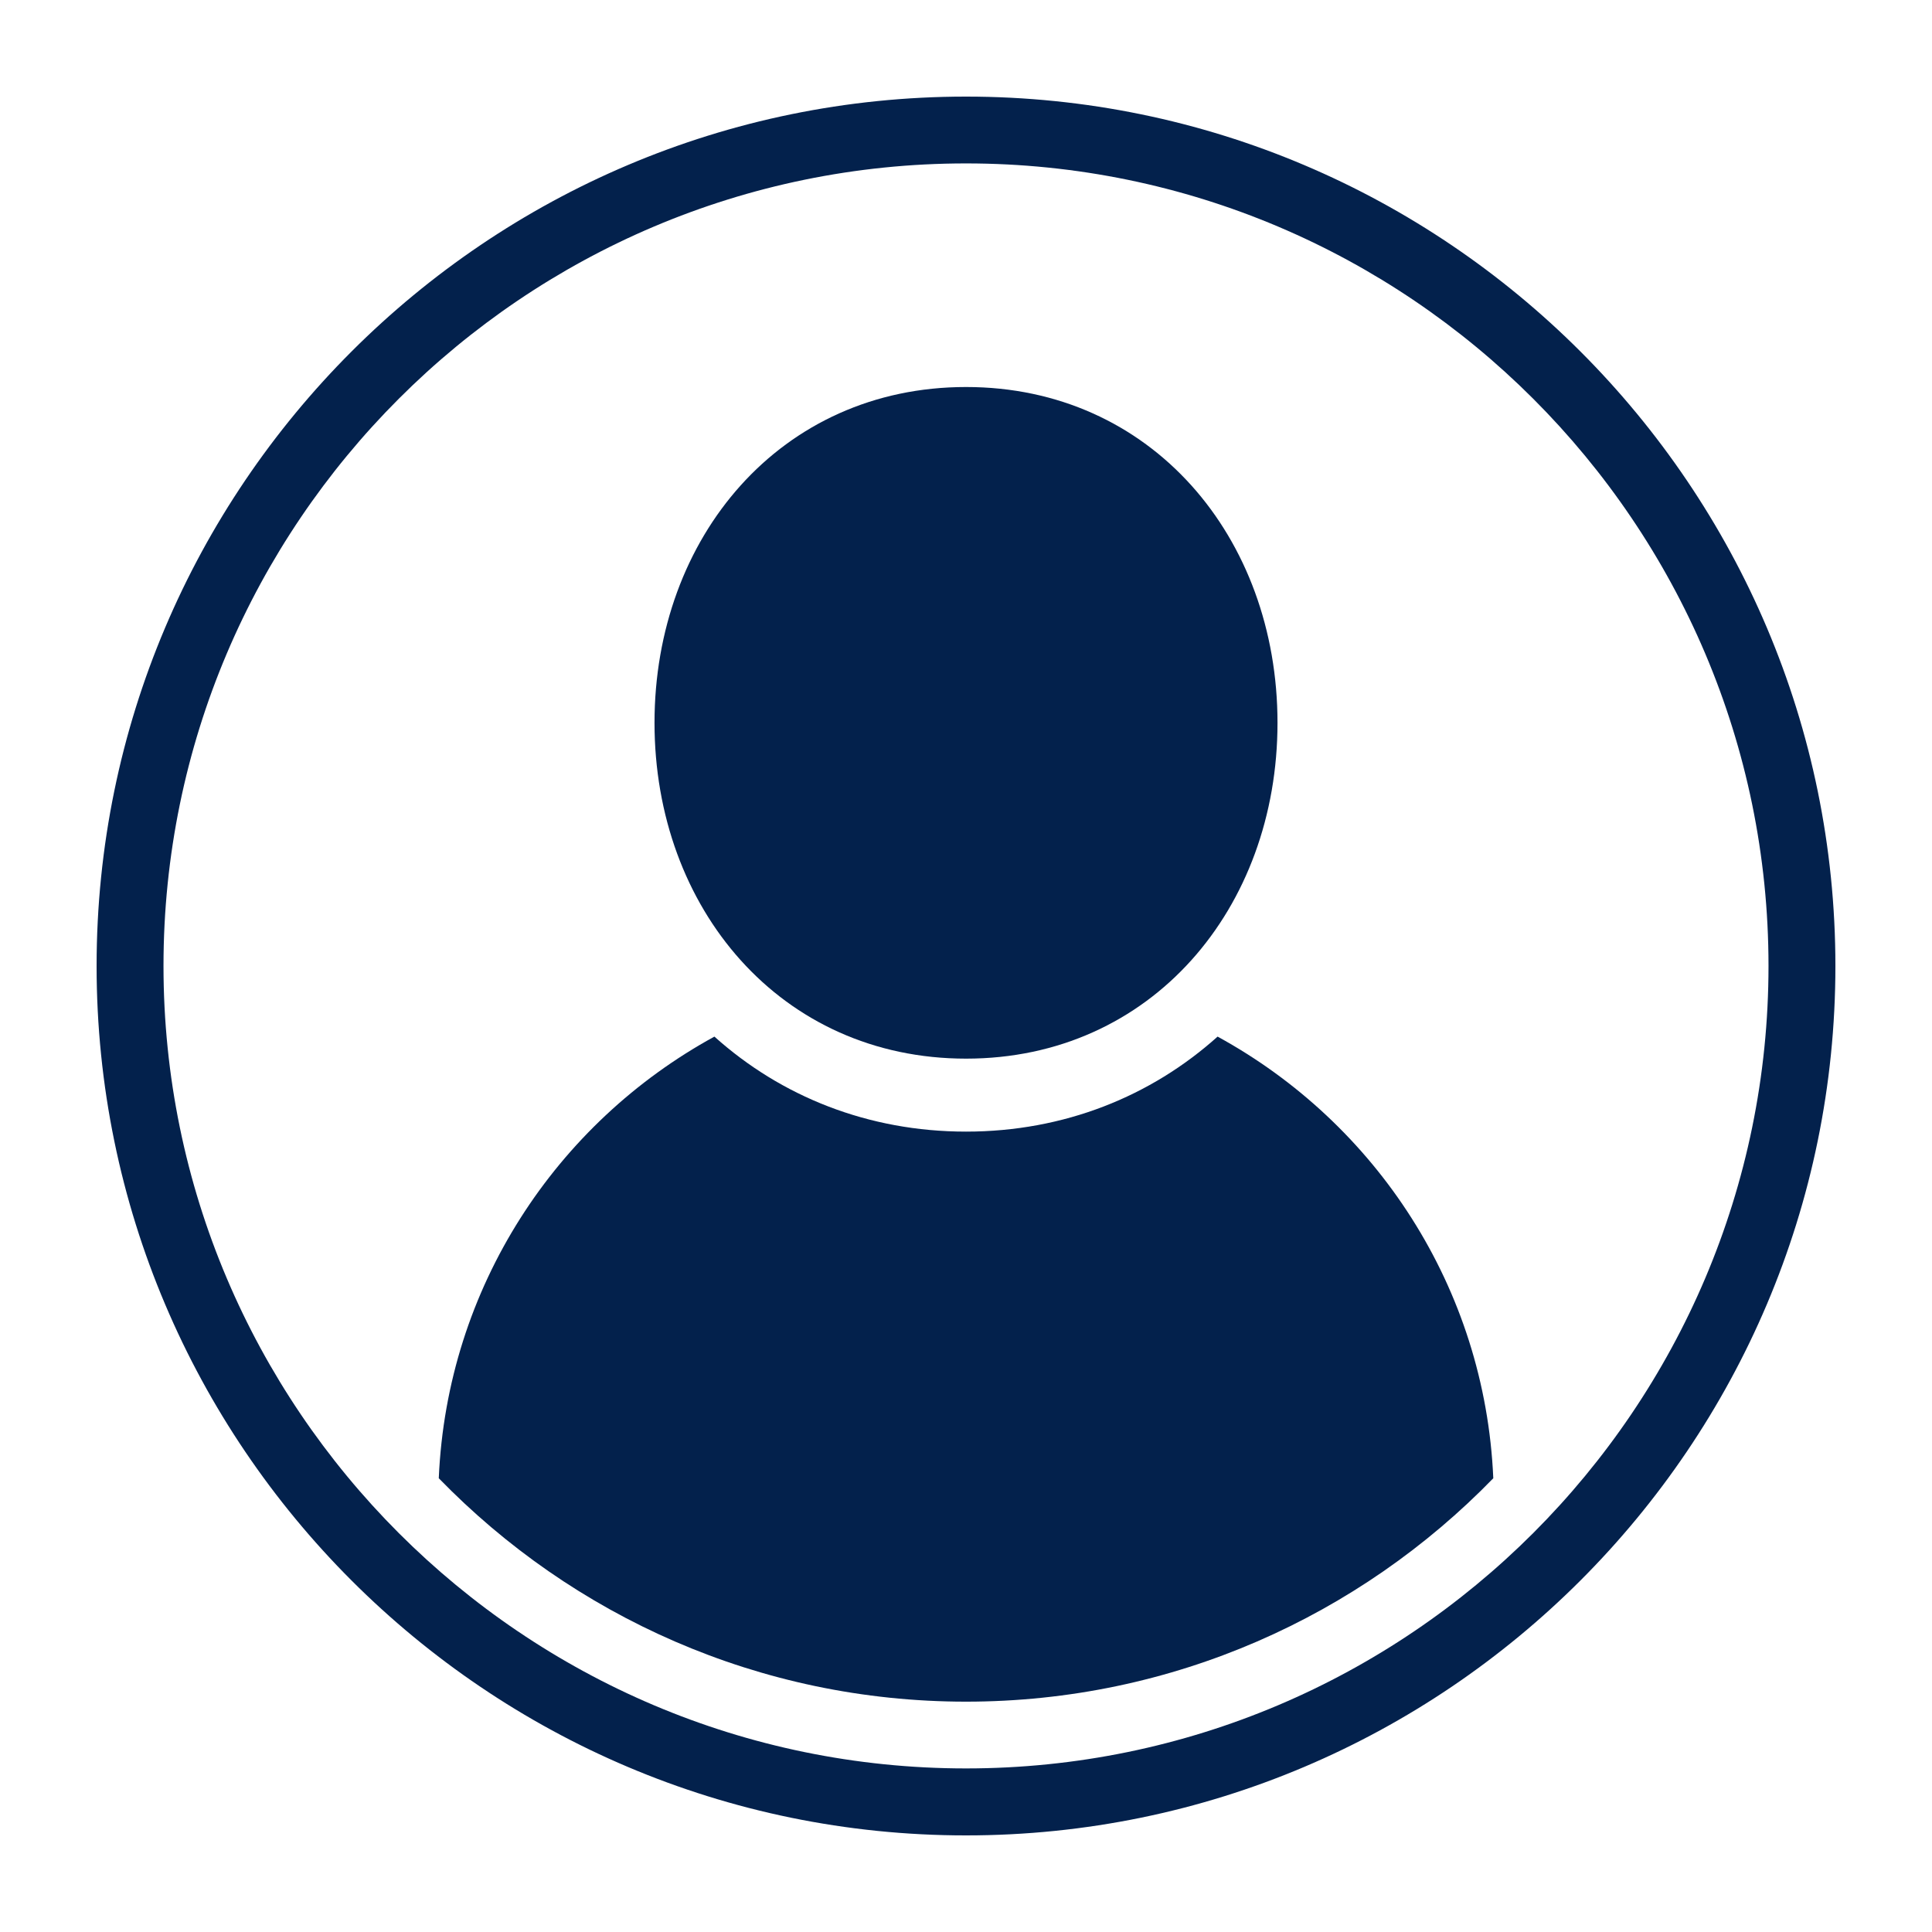
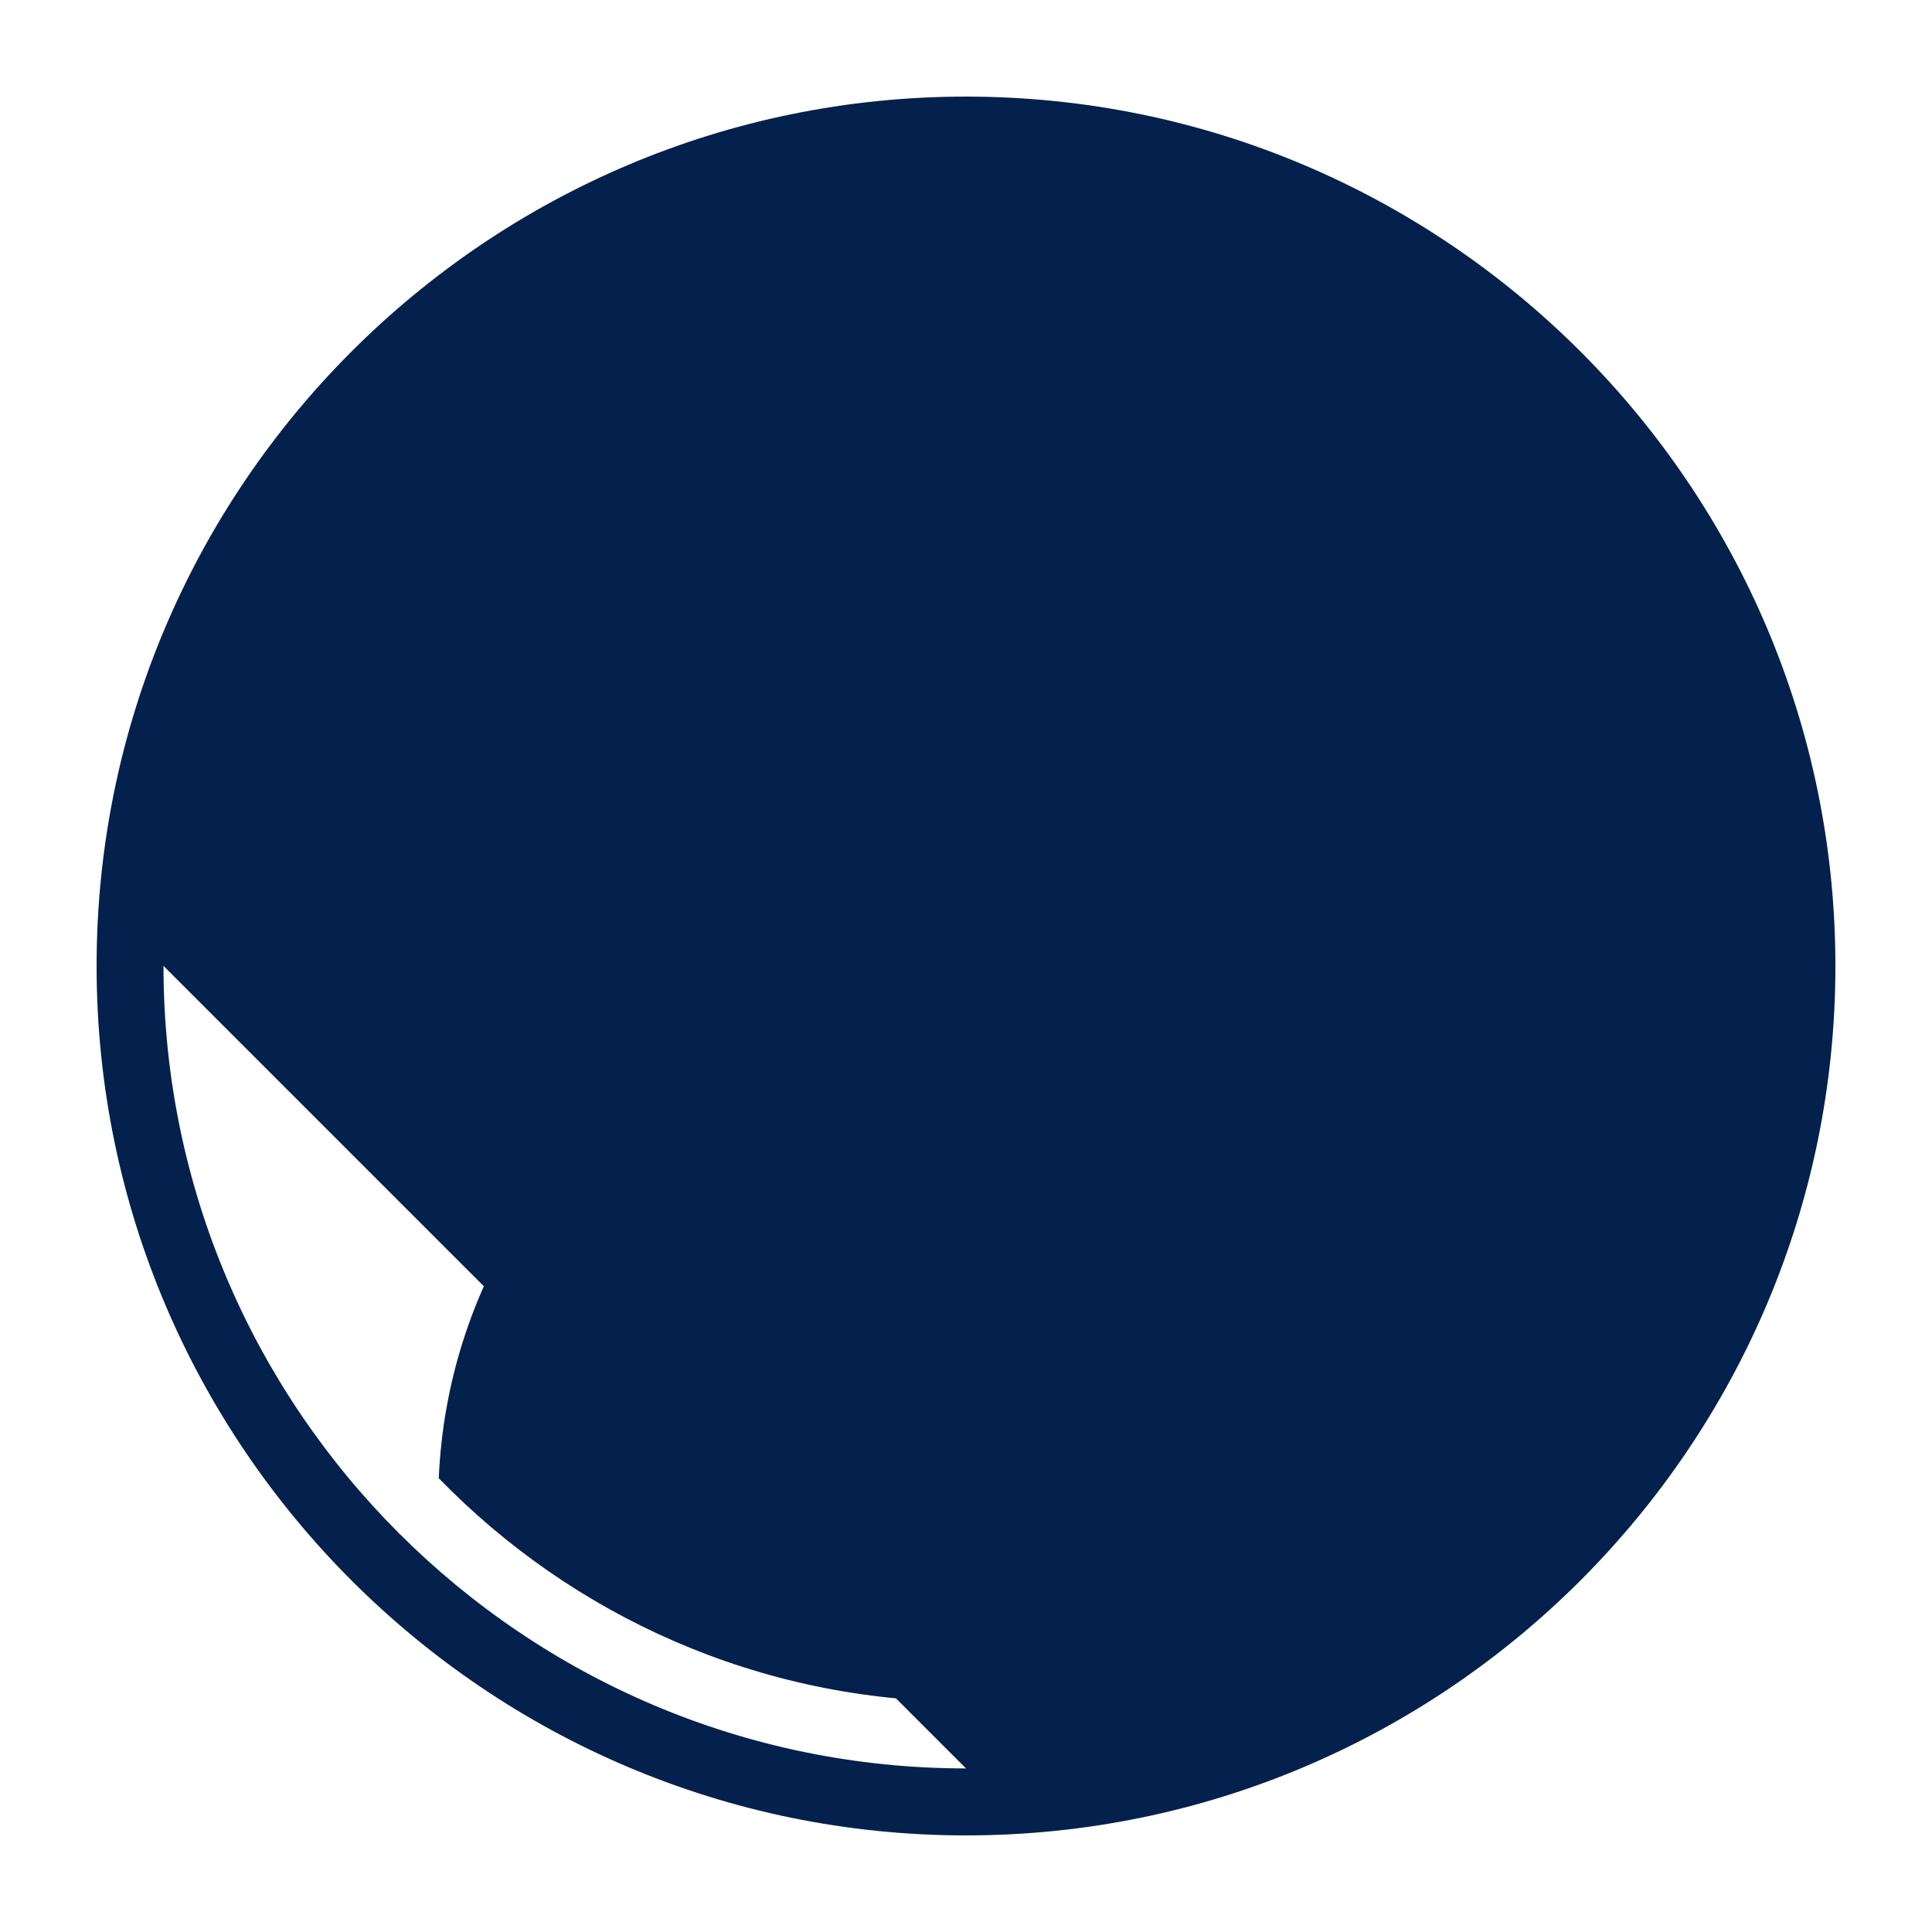
<svg xmlns="http://www.w3.org/2000/svg" width="1200pt" height="1200pt" version="1.1" viewBox="0 0 1200 1200">
  <g fill="#03214c">
-     <path d="m600 60c-297.76 0-540 242.24-540 540s242.24 540 540 540 540-242.24 540-540-242.24-540-540-540zm0 1038.4c-274.84 0-498.45-223.61-498.45-498.45s223.61-498.45 498.45-498.45 498.45 223.61 498.45 498.45-223.61 498.45-498.45 498.45z" />
-     <path d="m600.04 657.54c115.15 0 193.44-93.395 193.44-208.59 0-115.21-78.289-208.57-193.44-208.57-115.22 0-193.51 93.359-193.51 208.57 0 115.19 78.289 208.59 193.51 208.59z" />
+     <path d="m600 60c-297.76 0-540 242.24-540 540s242.24 540 540 540 540-242.24 540-540-242.24-540-540-540zm0 1038.4c-274.84 0-498.45-223.61-498.45-498.45z" />
    <path d="m756.27 643.85c-41.305 37.094-95.375 59.016-156.24 59.016-60.887 0-115-21.926-156.3-59.016-98.242 53.723-166.07 155.71-171.2 274.31 83.086 85.488 199.15 138.77 327.48 138.77s244.39-53.281 327.5-138.76c-5.137-118.61-72.996-220.6-171.24-274.32z" />
  </g>
</svg>